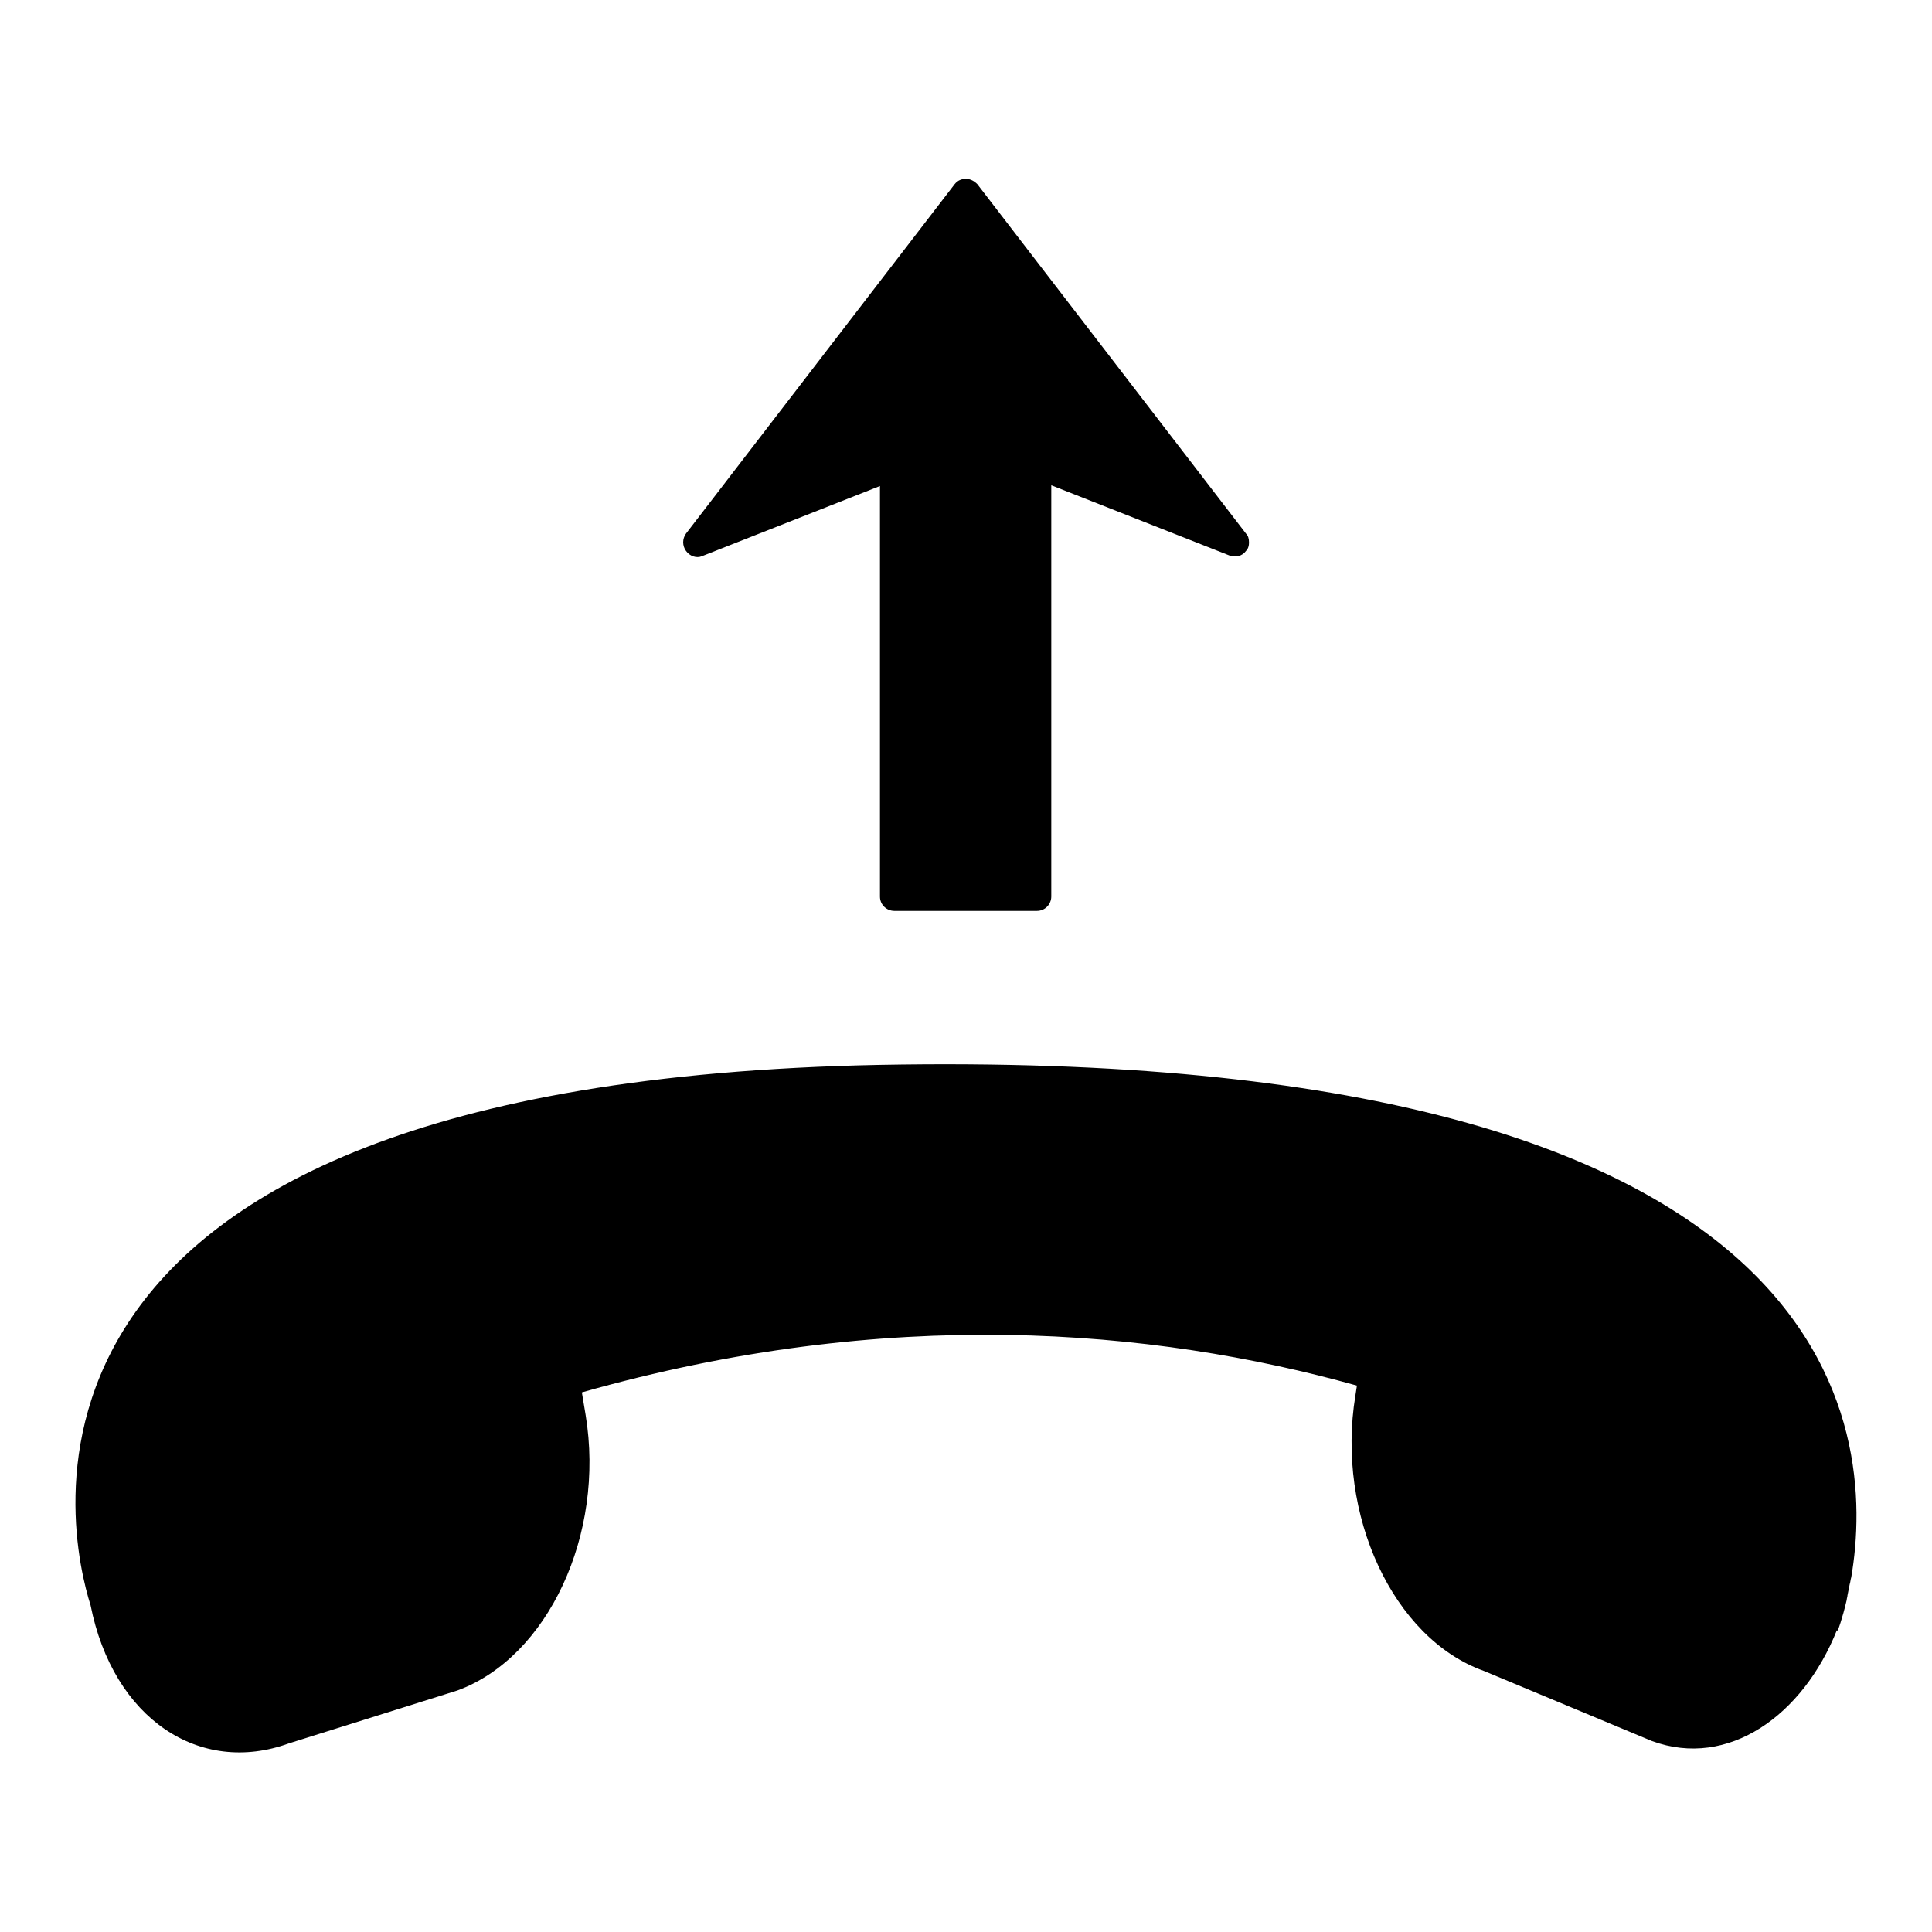
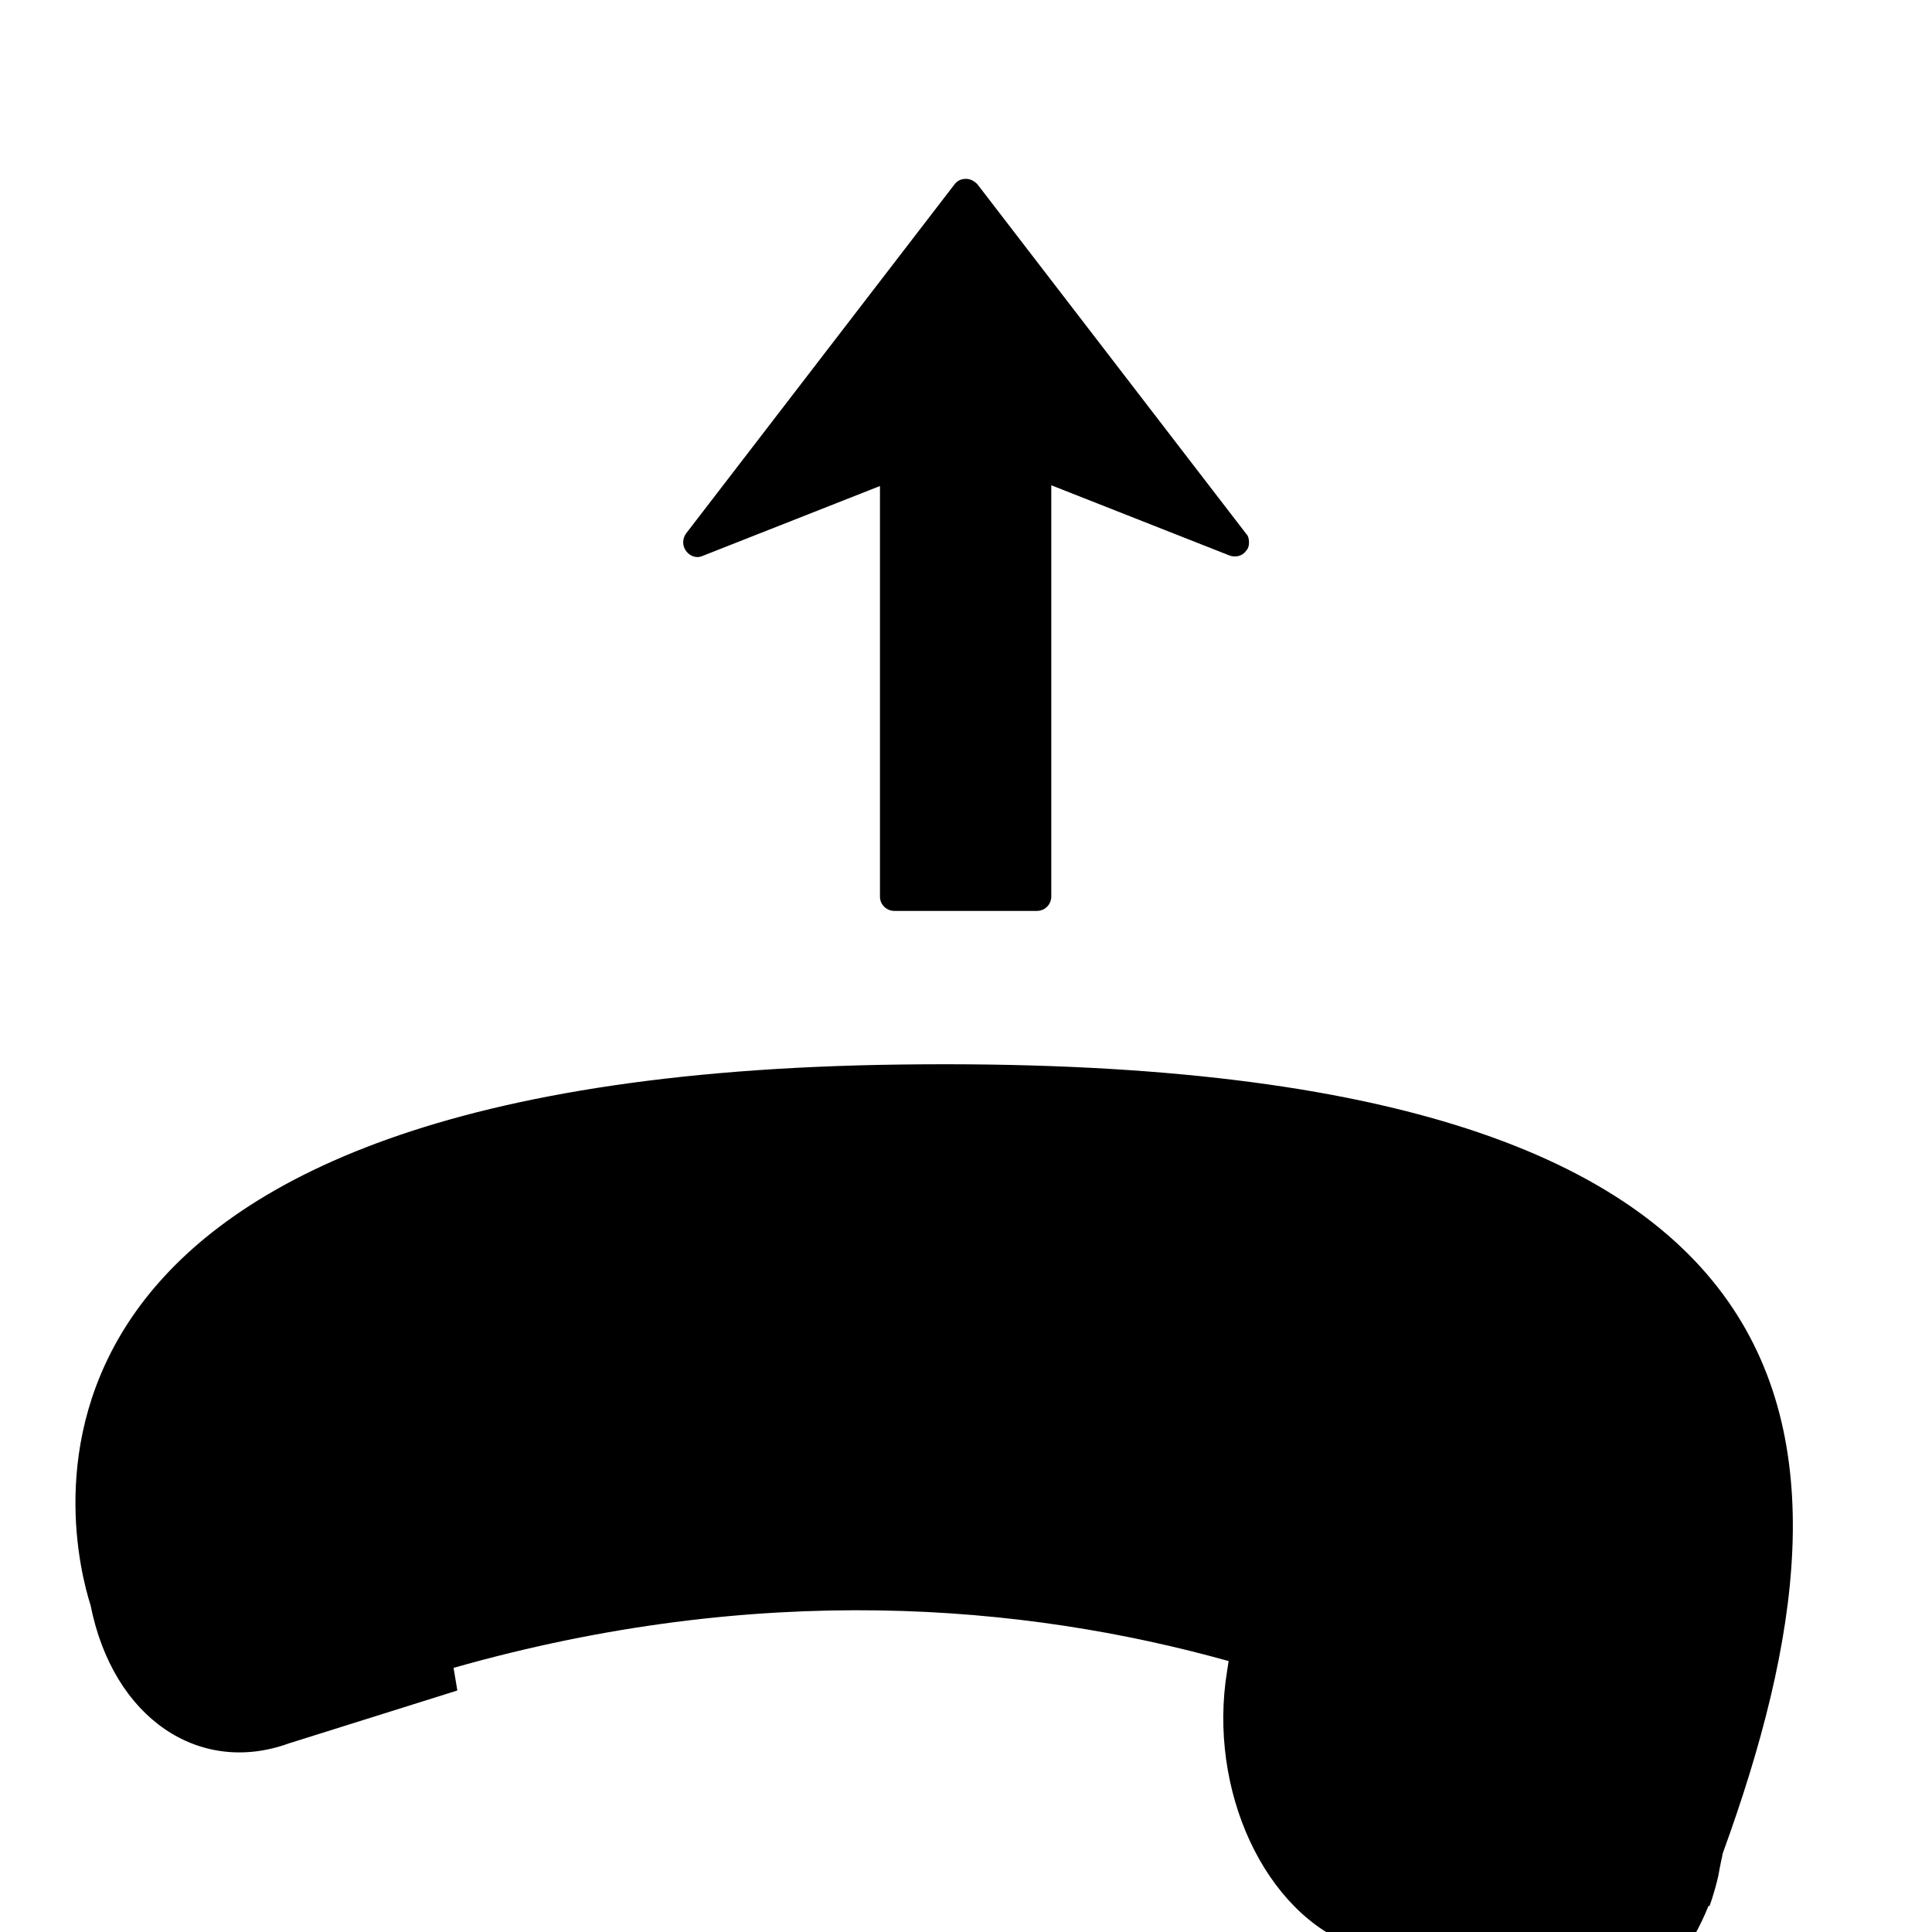
<svg xmlns="http://www.w3.org/2000/svg" version="1.1" x="0px" y="0px" viewBox="0 0 256 256" enable-background="new 0 0 256 256" xml:space="preserve">
  <g>
    <g>
      <g>
-         <path fill="#000000" d="M90.9,73c-0.5-0.7-0.5-1.6,0-2.3l35.6-46.3c0.4-0.5,0.9-0.7,1.5-0.7c0.6,0,1.1,0.3,1.5,0.7l35.6,46.3c0.3,0.3,0.4,0.7,0.4,1.2c0,0.4-0.1,0.8-0.4,1.1c-0.5,0.7-1.4,0.9-2.2,0.6l-23.6-9.3v54.5c0,1-0.8,1.9-1.9,1.9h-18.9c-1,0-1.9-0.8-1.9-1.9V64.4l-23.6,9.3C92.3,74,91.4,73.7,90.9,73z M116.6,141.1C-5.4,143.5,9.2,203.9,12,212.7c3,15.1,14.5,22.6,26.3,18.3l22.3-7c12-4.4,19.6-20.7,17-36.5l-0.5-3c40.5-11.5,75.5-8.5,102.7-0.9l-0.2,1.3c-2.6,15.8,5,32.2,17,36.5l22.3,9.3c10.1,3.7,20-3.4,24.5-14.7c0,0,0.1,0.1,0.1,0.1s0.6-1.5,1.2-4.1c0-0.2,0.1-0.4,0.1-0.6c0.1-0.5,0.2-1,0.3-1.5c0.1-0.3,0.1-0.6,0.2-0.9l0,0C248.6,189.7,245.2,138.7,116.6,141.1z" />
+         <path fill="#000000" d="M90.9,73c-0.5-0.7-0.5-1.6,0-2.3l35.6-46.3c0.4-0.5,0.9-0.7,1.5-0.7c0.6,0,1.1,0.3,1.5,0.7l35.6,46.3c0.3,0.3,0.4,0.7,0.4,1.2c0,0.4-0.1,0.8-0.4,1.1c-0.5,0.7-1.4,0.9-2.2,0.6l-23.6-9.3v54.5c0,1-0.8,1.9-1.9,1.9h-18.9c-1,0-1.9-0.8-1.9-1.9V64.4l-23.6,9.3C92.3,74,91.4,73.7,90.9,73z M116.6,141.1C-5.4,143.5,9.2,203.9,12,212.7c3,15.1,14.5,22.6,26.3,18.3l22.3-7l-0.5-3c40.5-11.5,75.5-8.5,102.7-0.9l-0.2,1.3c-2.6,15.8,5,32.2,17,36.5l22.3,9.3c10.1,3.7,20-3.4,24.5-14.7c0,0,0.1,0.1,0.1,0.1s0.6-1.5,1.2-4.1c0-0.2,0.1-0.4,0.1-0.6c0.1-0.5,0.2-1,0.3-1.5c0.1-0.3,0.1-0.6,0.2-0.9l0,0C248.6,189.7,245.2,138.7,116.6,141.1z" />
      </g>
      <g />
      <g />
      <g />
      <g />
      <g />
      <g />
      <g />
      <g />
      <g />
      <g />
      <g />
      <g />
      <g />
      <g />
      <g />
    </g>
  </g>
</svg>